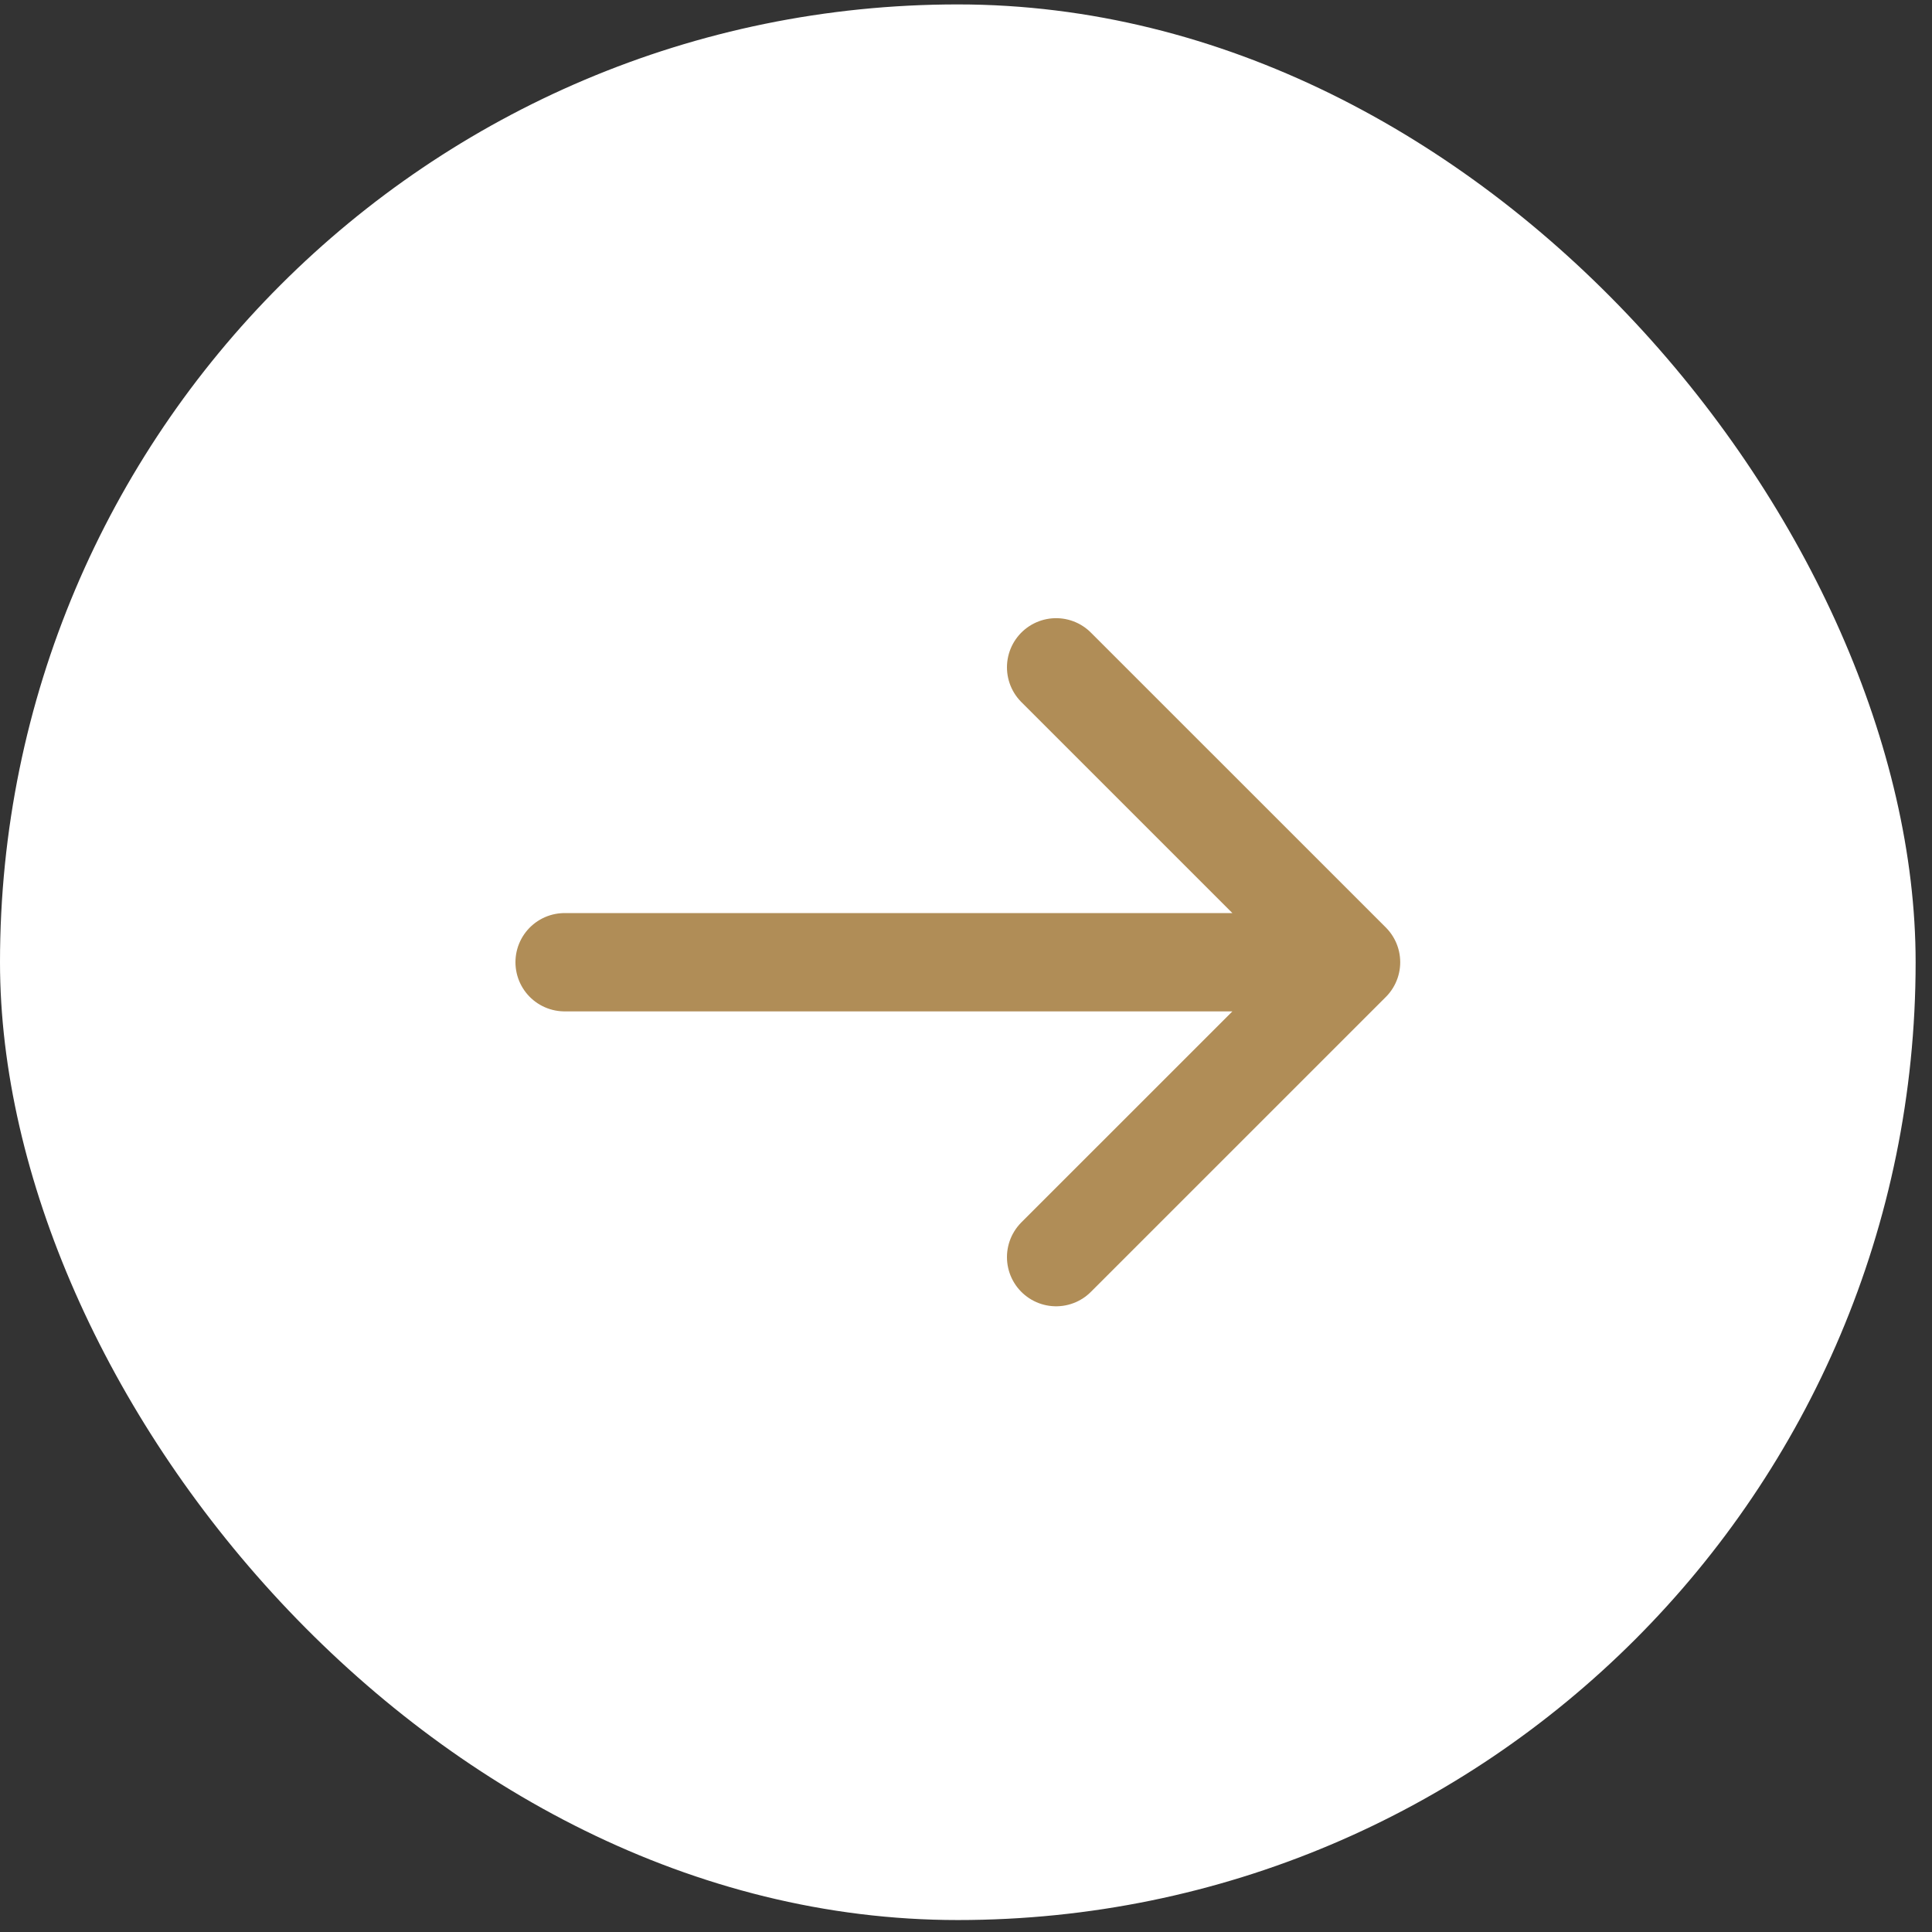
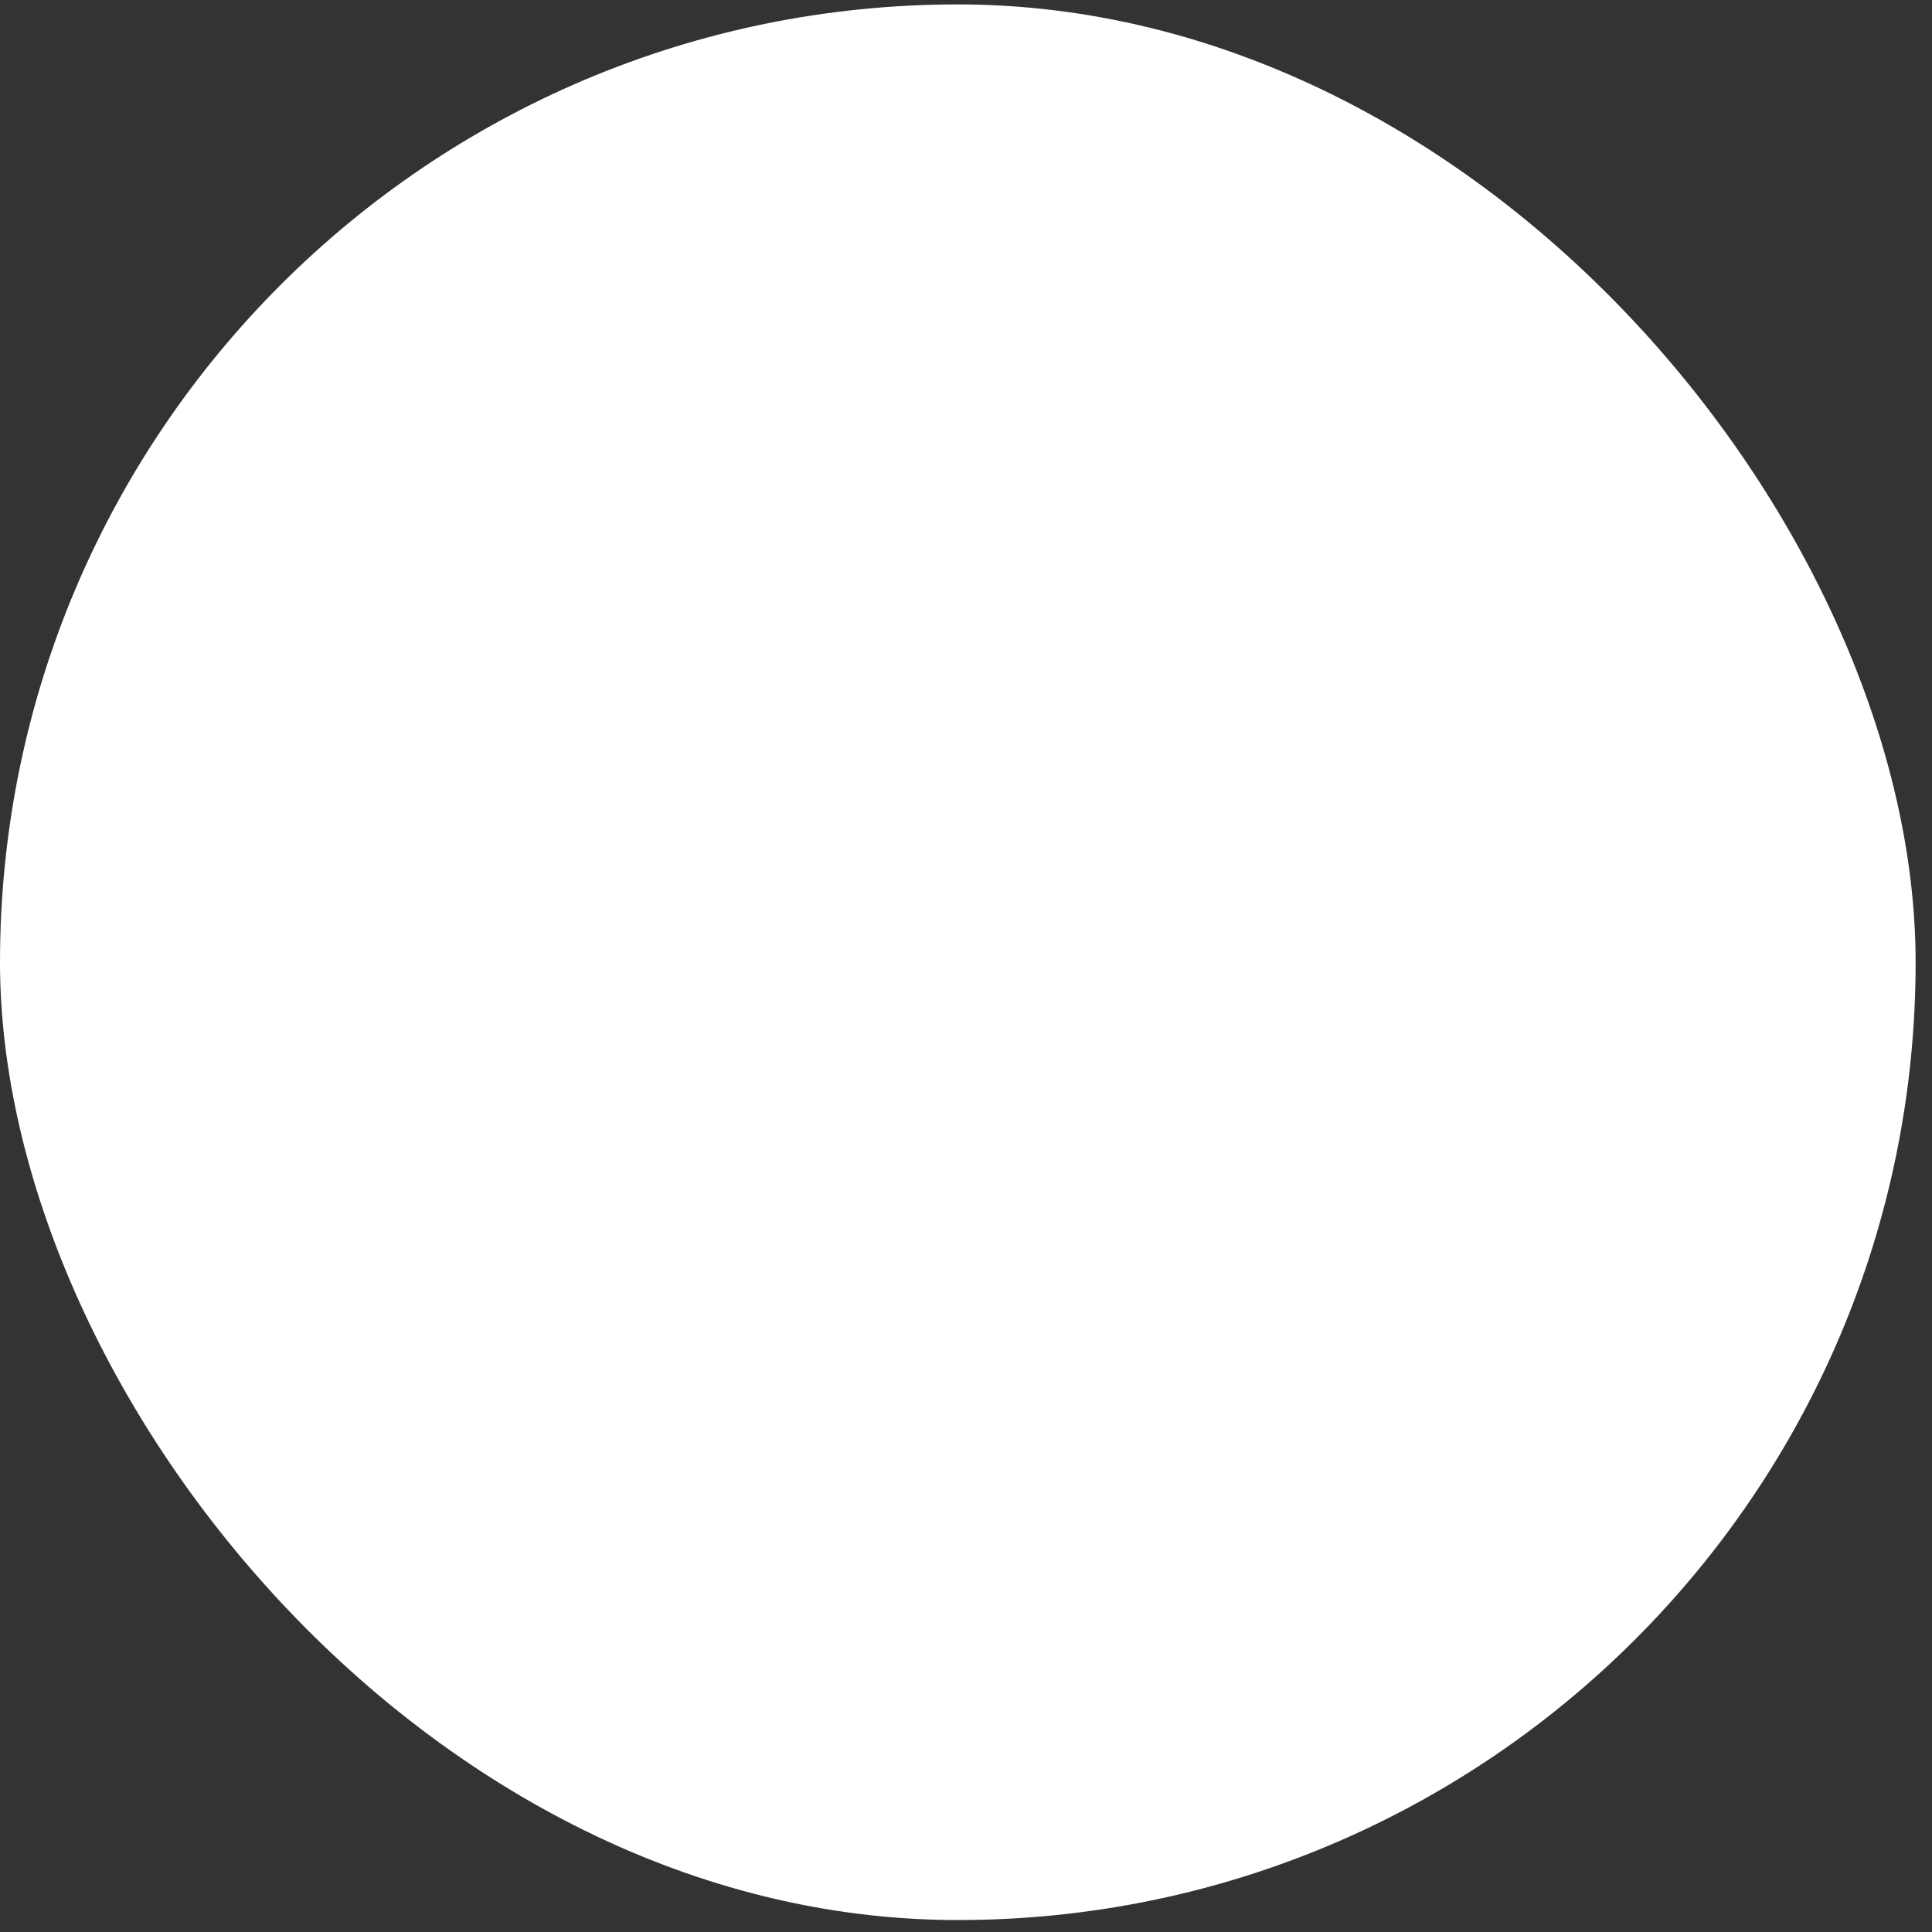
<svg xmlns="http://www.w3.org/2000/svg" width="42" height="42" viewBox="0 0 42 42" fill="none">
  <rect x="0" y="0" width="42" height="42" fill="#333333" stroke="none" />
  <rect y="0.096" width="41.644" height="41.644" rx="20.822" fill="white" />
-   <path d="M12.274 20.918H29.371M29.371 20.918L22.959 14.507M29.371 20.918L22.959 27.329" stroke="#B08D57" stroke-width="2.137" stroke-linecap="round" stroke-linejoin="round" />
</svg>